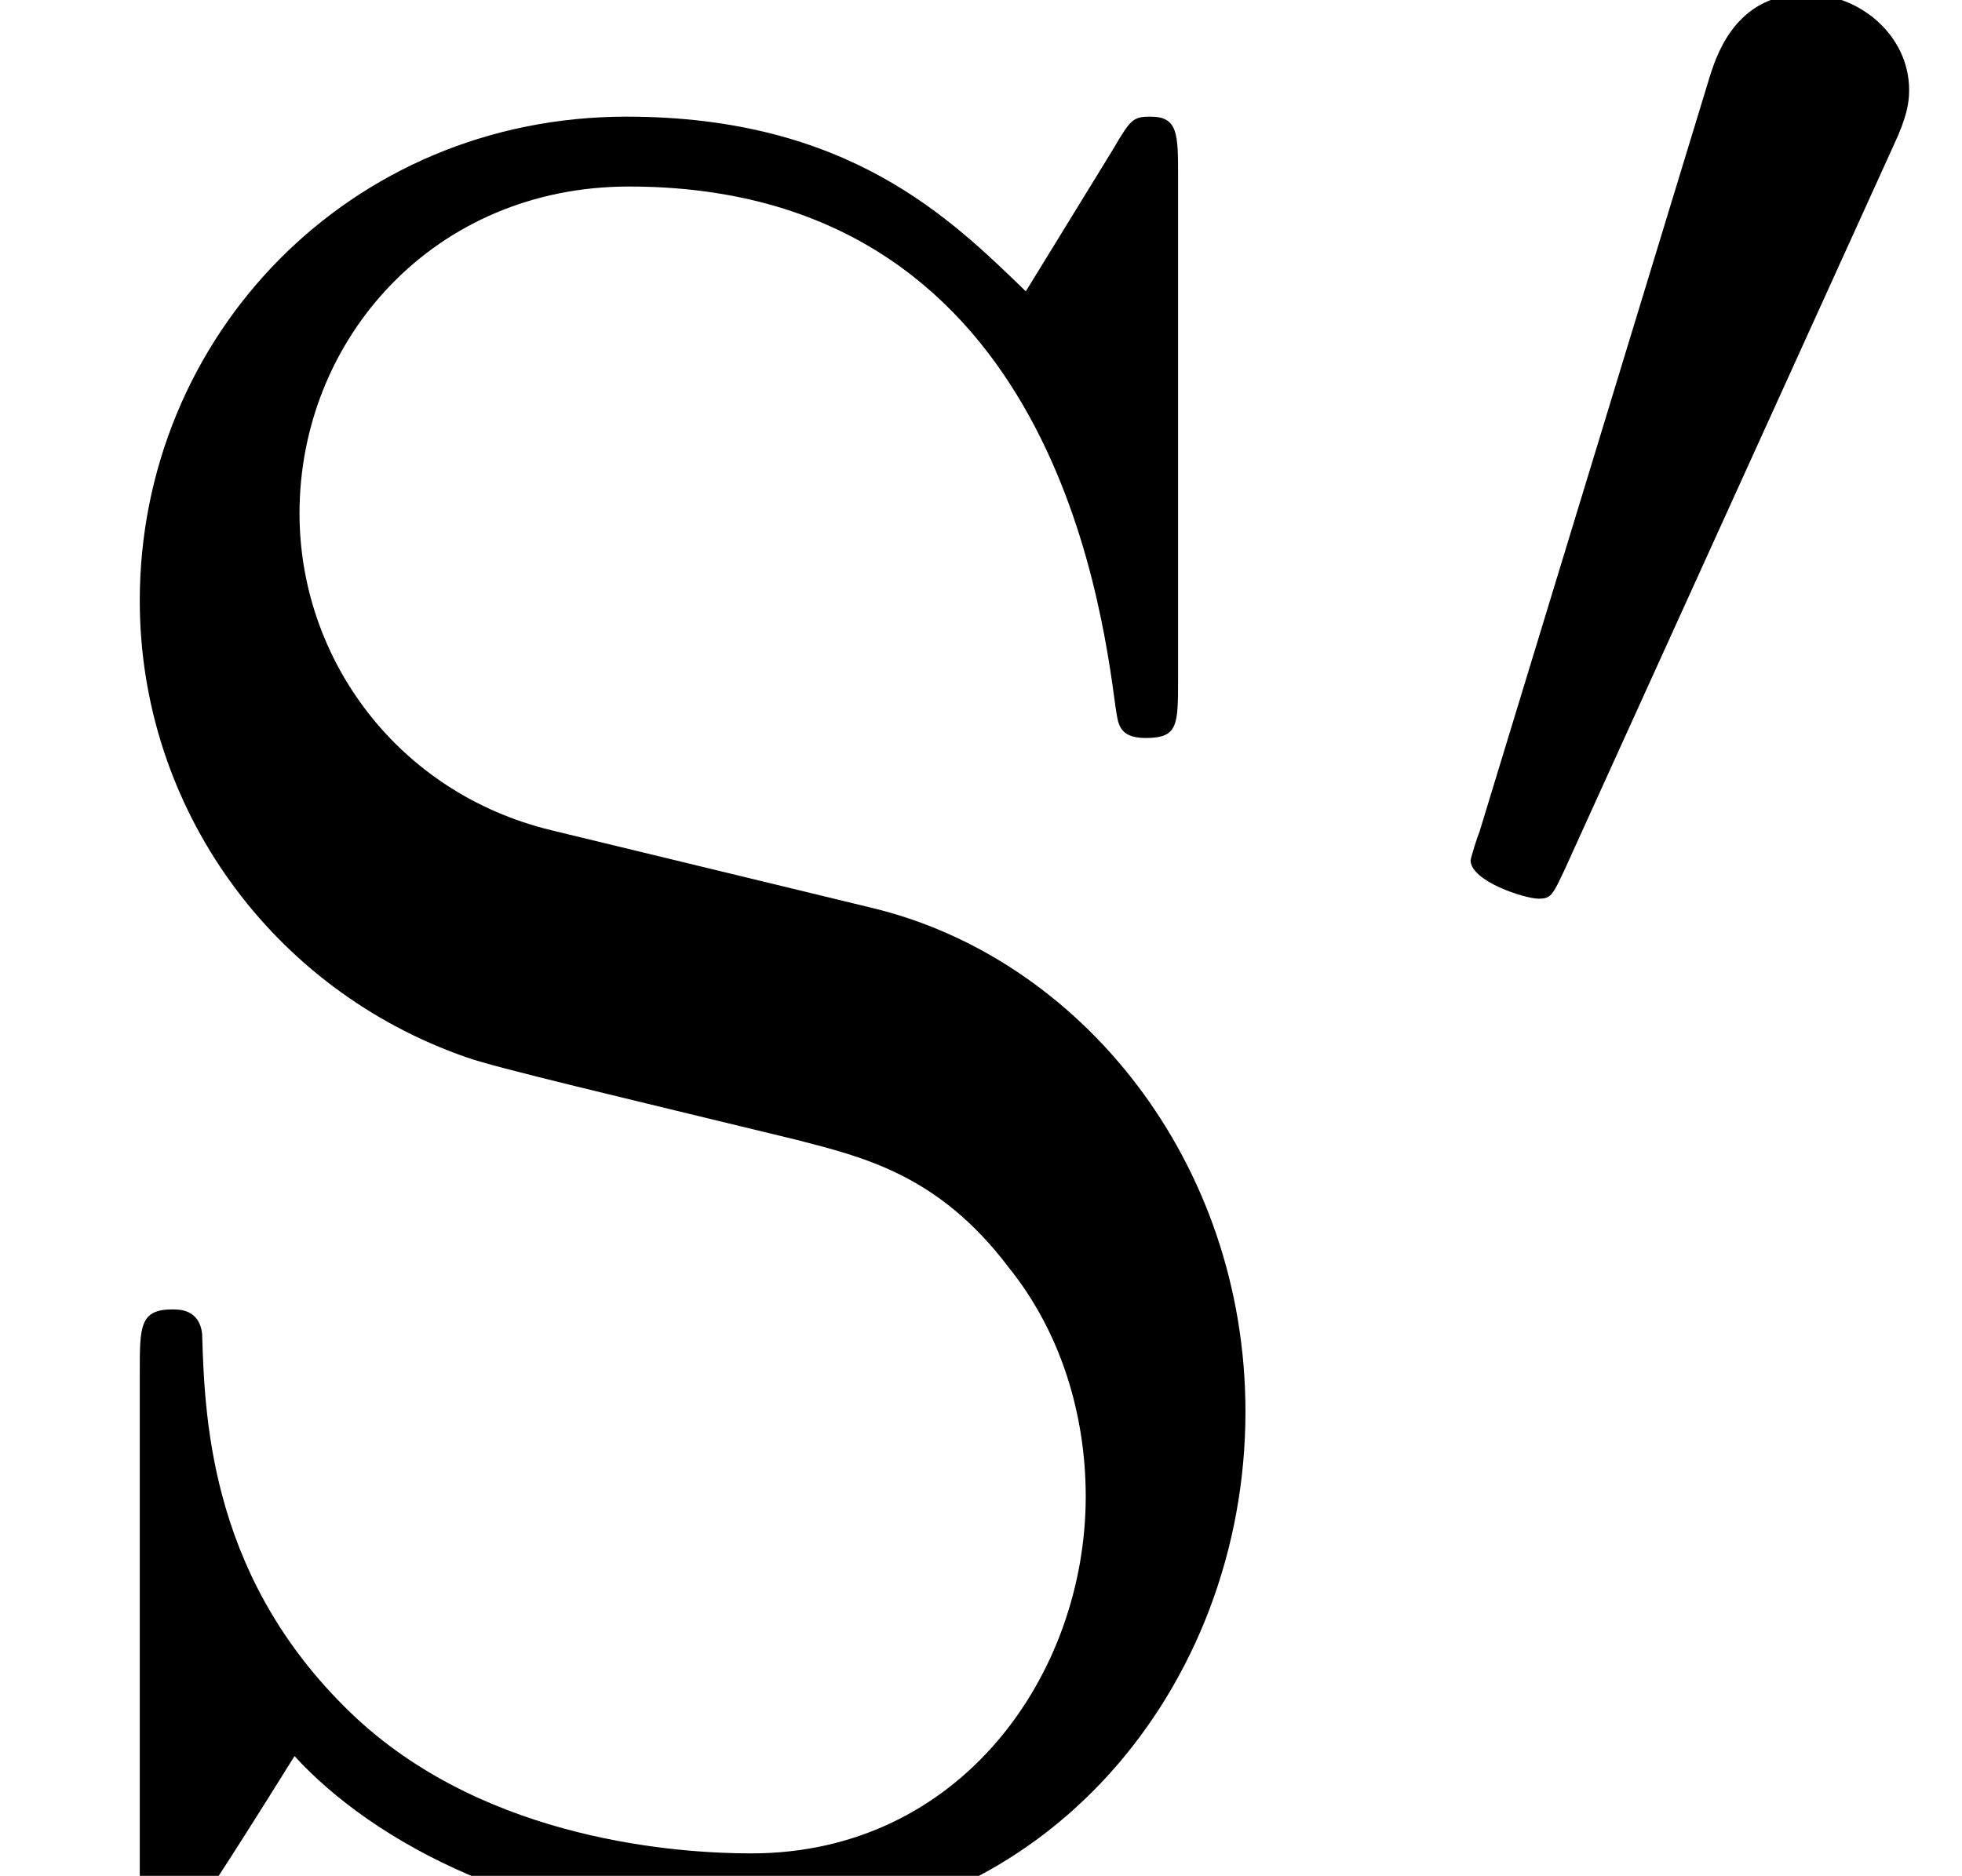
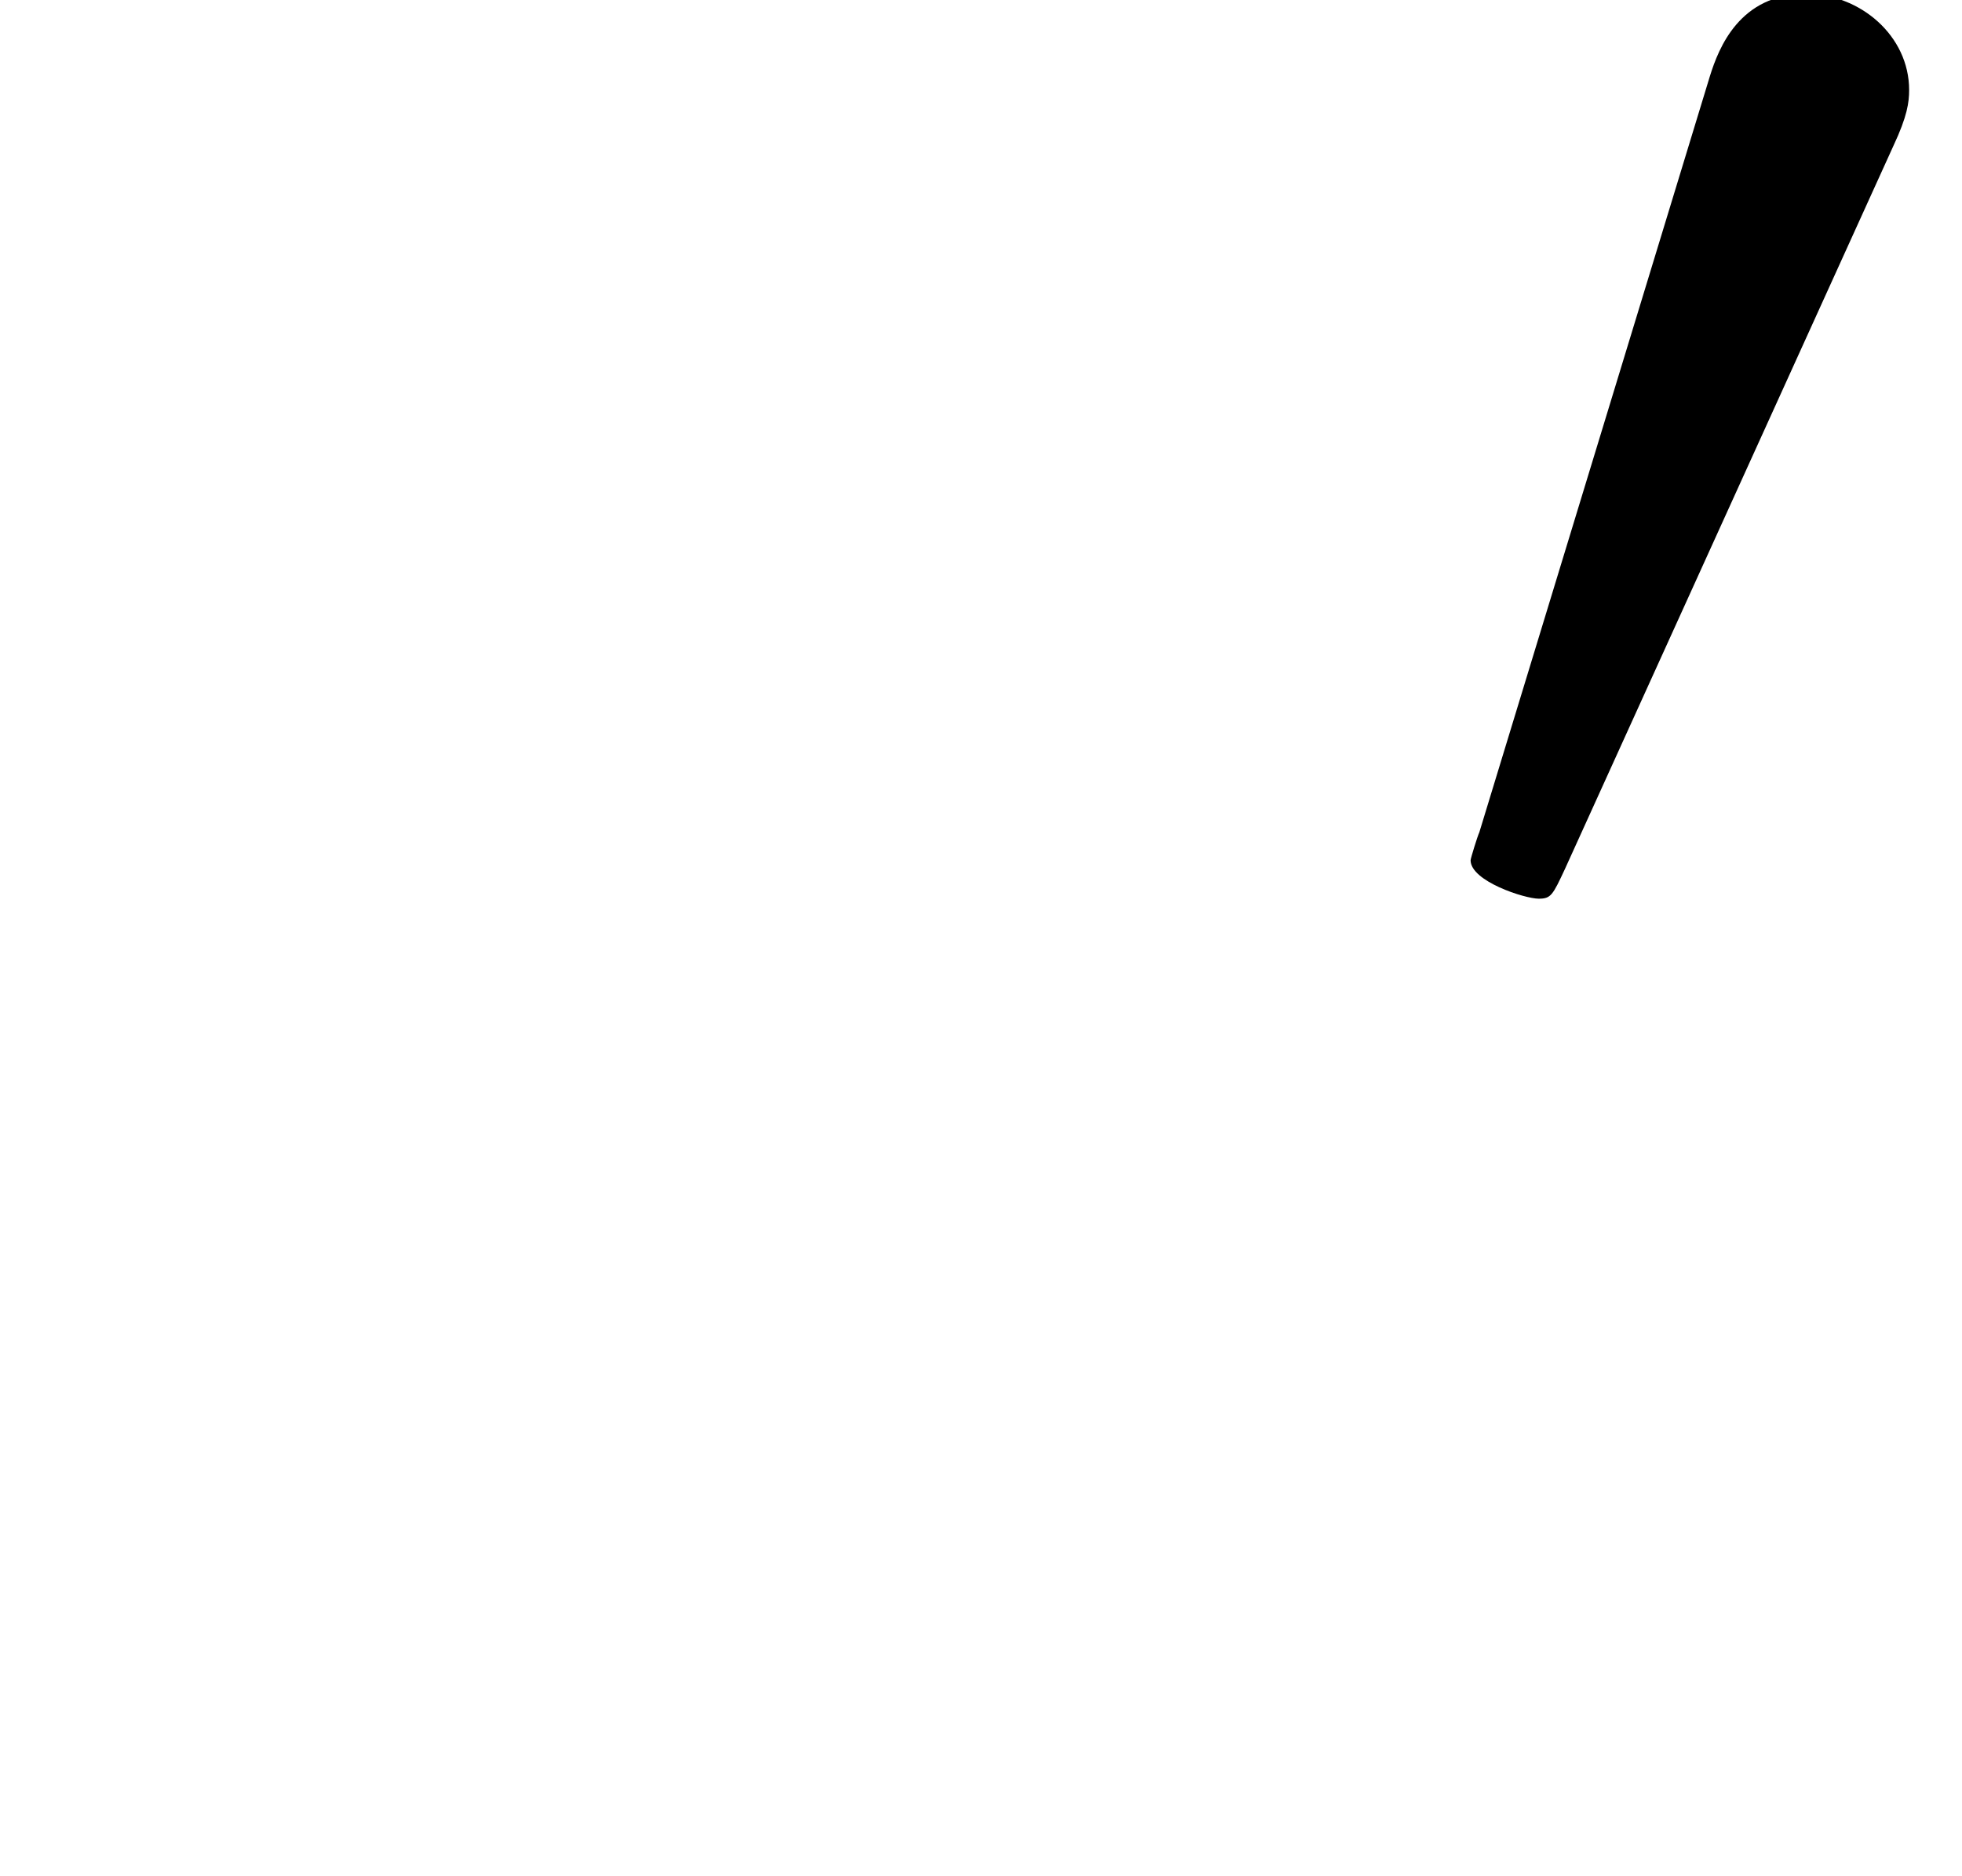
<svg xmlns="http://www.w3.org/2000/svg" xmlns:xlink="http://www.w3.org/1999/xlink" height="9.021pt" version="1.1" viewBox="92.4 66.579 9.433 9.021" width="9.433pt">
  <defs>
-     <path d="M3.49 -3.88L2.21 -4.19C1.59 -4.34 1.2 -4.88 1.2 -5.46C1.2 -6.16 1.74 -6.77 2.52 -6.77C4.19 -6.77 4.41 -5.13 4.47 -4.68C4.48 -4.62 4.48 -4.56 4.59 -4.56C4.72 -4.56 4.72 -4.61 4.72 -4.8V-6.81C4.72 -6.98 4.72 -7.05 4.61 -7.05C4.54 -7.05 4.53 -7.04 4.46 -6.92L4.11 -6.35C3.81 -6.64 3.4 -7.05 2.51 -7.05C1.4 -7.05 0.56 -6.17 0.56 -5.11C0.56 -4.28 1.09 -3.55 1.87 -3.28C1.98 -3.24 2.49 -3.12 3.19 -2.95C3.46 -2.88 3.76 -2.81 4.04 -2.44C4.25 -2.18 4.35 -1.85 4.35 -1.52C4.35 -0.81 3.85 -0.09 3.01 -0.09C2.72 -0.09 1.96 -0.14 1.43 -0.63C0.85 -1.17 0.82 -1.81 0.81 -2.17C0.8 -2.27 0.72 -2.27 0.69 -2.27C0.56 -2.27 0.56 -2.2 0.56 -2.02V-0.02C0.56 0.15 0.56 0.22 0.67 0.22C0.74 0.22 0.75 0.2 0.82 0.09C0.82 0.08 0.85 0.05 1.18 -0.48C1.49 -0.14 2.13 0.22 3.02 0.22C4.19 0.22 4.99 -0.76 4.99 -1.86C4.99 -2.86 4.33 -3.68 3.49 -3.88Z" id="g1-83" />
    <path d="M2.03 -3.304C2.086 -3.423 2.093 -3.479 2.093 -3.528C2.093 -3.745 1.897 -3.913 1.68 -3.913C1.414 -3.913 1.33 -3.696 1.295 -3.584L0.371 -0.553C0.364 -0.539 0.336 -0.448 0.336 -0.441C0.336 -0.357 0.553 -0.287 0.609 -0.287C0.658 -0.287 0.665 -0.301 0.714 -0.406L2.03 -3.304Z" id="g0-48" />
  </defs>
  <g id="page1" transform="matrix(1.2 0 0 1.2 0 0)">
    <use x="77" xlink:href="#g1-83" y="63" />
    <use x="82.556" xlink:href="#g0-48" y="59.371" />
  </g>
</svg>